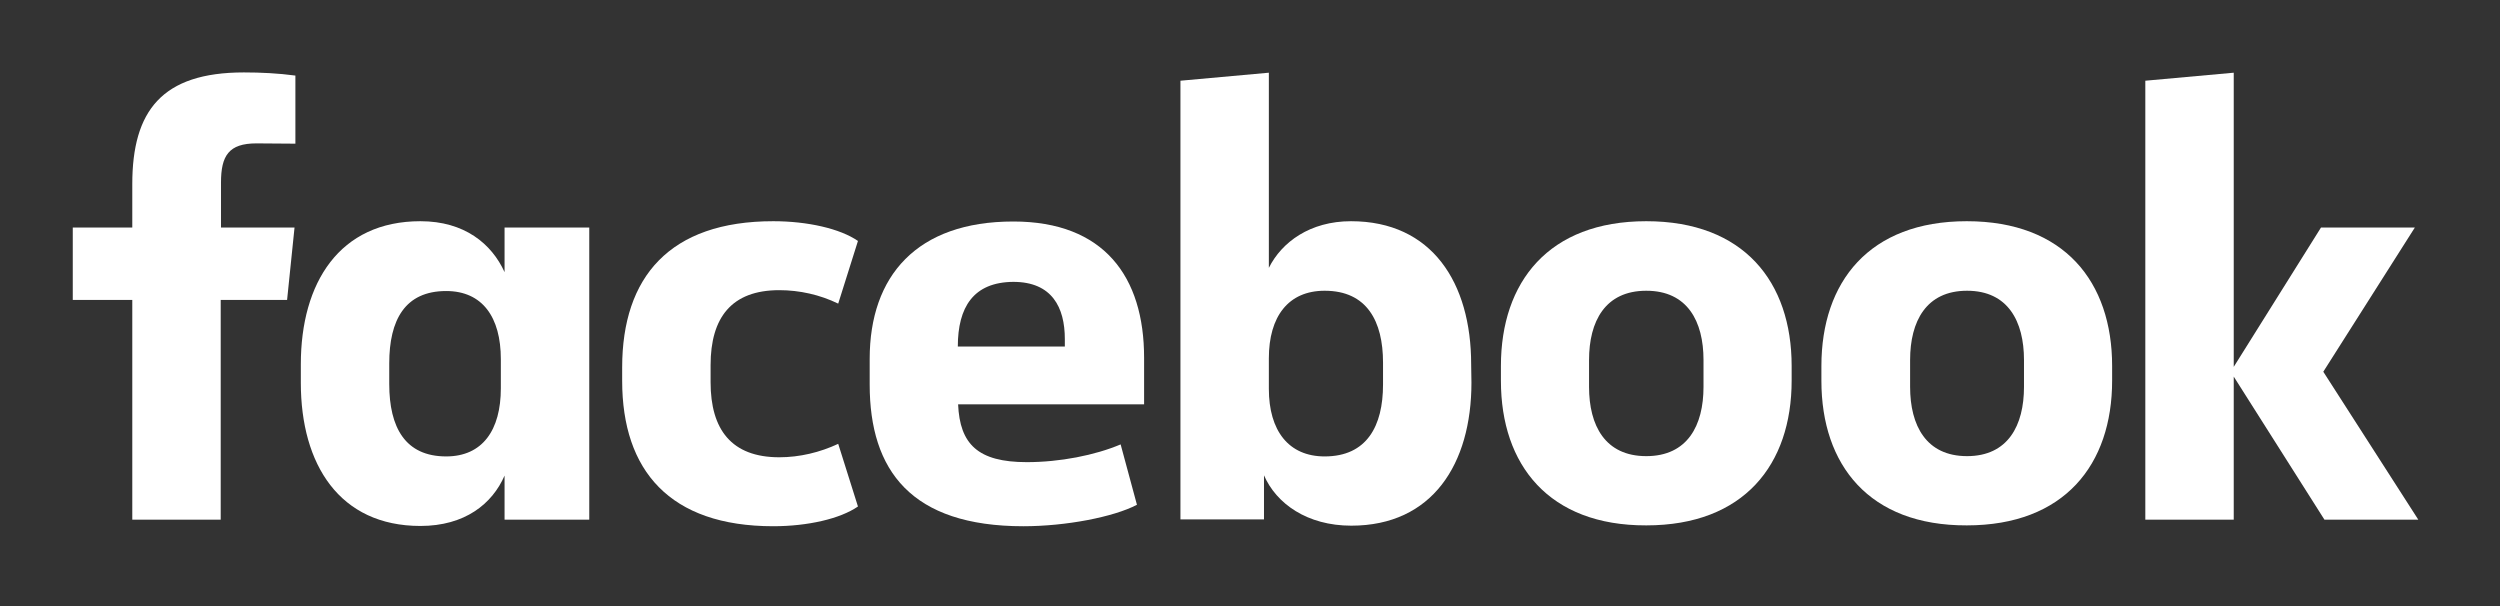
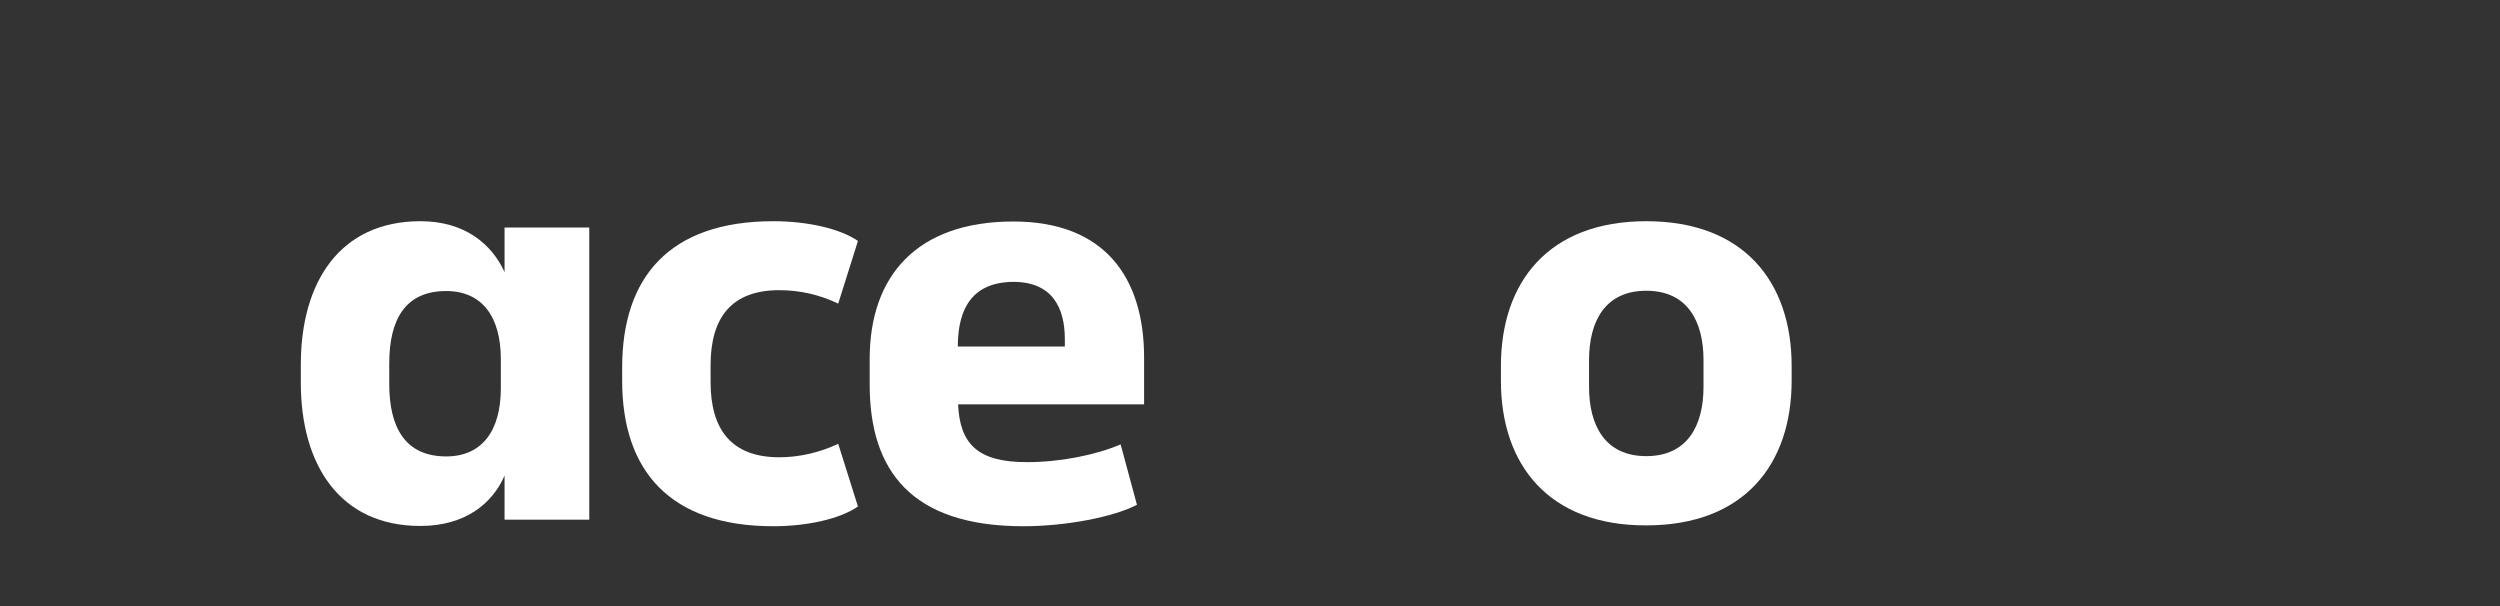
<svg xmlns="http://www.w3.org/2000/svg" version="1.1" id="Layer_1" x="0px" y="0px" viewBox="0 0 66.4 16.1" style="enable-background:new 0 0 66.4 16.1;" xml:space="preserve">
  <rect x="0" y="0" width="66.4" height="16.1" fill="#333333" stroke="none" />
  <style type="text/css">
	.st0{fill:#FFFFFF;}
</style>
  <g transform="matrix(0.076, 0, 0, 0.076, -9.87, -16.955)">
-     <path class="st0" d="M219.5,273.2c-9.7,0-12.4,4.3-12.4,13.7v15.7h25.7l-2.6,25.3h-23.2v76.8h-30.9v-76.8h-20.8v-25.3h20.8v-15.2   c0-25.5,10.3-39,39-39c6,0,12,0.3,18,1.1v23.8L219.5,273.2z" />
    <path class="st0" d="M235,350.4c0-28.5,13.5-50,41.8-50c15.4,0,24.9,7.9,29.4,17.8v-15.6h29.6v102.1h-29.6v-15.4   c-4.3,9.9-13.9,17.6-29.4,17.6c-28.3,0-41.8-21.5-41.8-50V350.4z M265.9,357.3c0,15.2,5.6,25.3,19.9,25.3   c12.7,0,19.1-9.2,19.1-23.8v-10.2c0-14.6-6.4-23.8-19.1-23.8c-14.4,0-19.9,10.1-19.9,25.3V357.3z" />
    <path class="st0" d="M400.1,300.4c12,0,23.4,2.6,29.6,6.9l-6.9,21.9c-6.4-3.1-13.5-4.7-20.6-4.7c-16.7,0-24,9.6-24,26.2v6   c0,16.5,7.3,26.2,24,26.2c7.1,0,14.2-1.7,20.6-4.7l6.9,21.9c-6.2,4.3-17.6,6.9-29.6,6.9c-36.2,0-52.8-19.5-52.8-50.8v-4.7   C347.3,319.9,363.9,300.4,400.1,300.4z" />
    <path class="st0" d="M433.8,357.5v-9c0-29,16.5-48,50.2-48c31.7,0,45.7,19.3,45.7,47.6v16.3h-65c0.6,13.9,6.9,20.2,24,20.2   c11.6,0,23.8-2.4,32.8-6.2l5.7,21.1c-8.2,4.3-24.9,7.5-39.7,7.5C448.3,407,433.8,387.5,433.8,357.5z M464.6,344.2H502v-2.6   c0-11.1-4.5-20-18-20C470,321.7,464.6,330.5,464.6,344.2L464.6,344.2z" />
-     <path class="st0" d="M644.1,356.8c0,28.5-13.7,50-42,50c-15.4,0-26.2-7.7-30.5-17.6v15.4h-29.2V251.3l30.9-2.8v68.2   c4.5-9,14.4-16.3,28.7-16.3c28.3,0,42,21.5,42,50L644.1,356.8z M613.2,349.8c0-14.4-5.6-25.1-20.4-25.1c-12.7,0-19.5,9-19.5,23.6   V359c0,14.6,6.9,23.6,19.5,23.6c14.8,0,20.4-10.7,20.4-25.1V349.8z" />
    <path class="st0" d="M654.4,356.2V351c0-29.4,16.7-50.6,50.8-50.6c34.1,0,50.8,21.2,50.8,50.6v5.1c0,29.4-16.7,50.6-50.8,50.6   C671.2,406.8,654.4,385.6,654.4,356.2z M725.2,348.9c0-13.5-5.6-24.2-20-24.2c-14.4,0-20,10.7-20,24.2v9.4c0,13.5,5.6,24.2,20,24.2   c14.4,0,20-10.7,20-24.2V348.9z" />
-     <path class="st0" d="M766.4,356.2V351c0-29.4,16.7-50.6,50.8-50.6c34.1,0,50.8,21.2,50.8,50.6v5.1c0,29.4-16.7,50.6-50.8,50.6   C783.1,406.8,766.4,385.6,766.4,356.2z M837.2,348.9c0-13.5-5.6-24.2-19.9-24.2s-19.9,10.7-19.9,24.2v9.4   c0,13.5,5.6,24.2,19.9,24.2s19.9-10.7,19.9-24.2V348.9z" />
-     <path class="st0" d="M910.5,351.3l30.5-48.7h32.8l-32,50.4l33.2,51.7h-32.8l-31.7-50v50h-30.9V251.3l30.9-2.8V351.3z" />
  </g>
</svg>